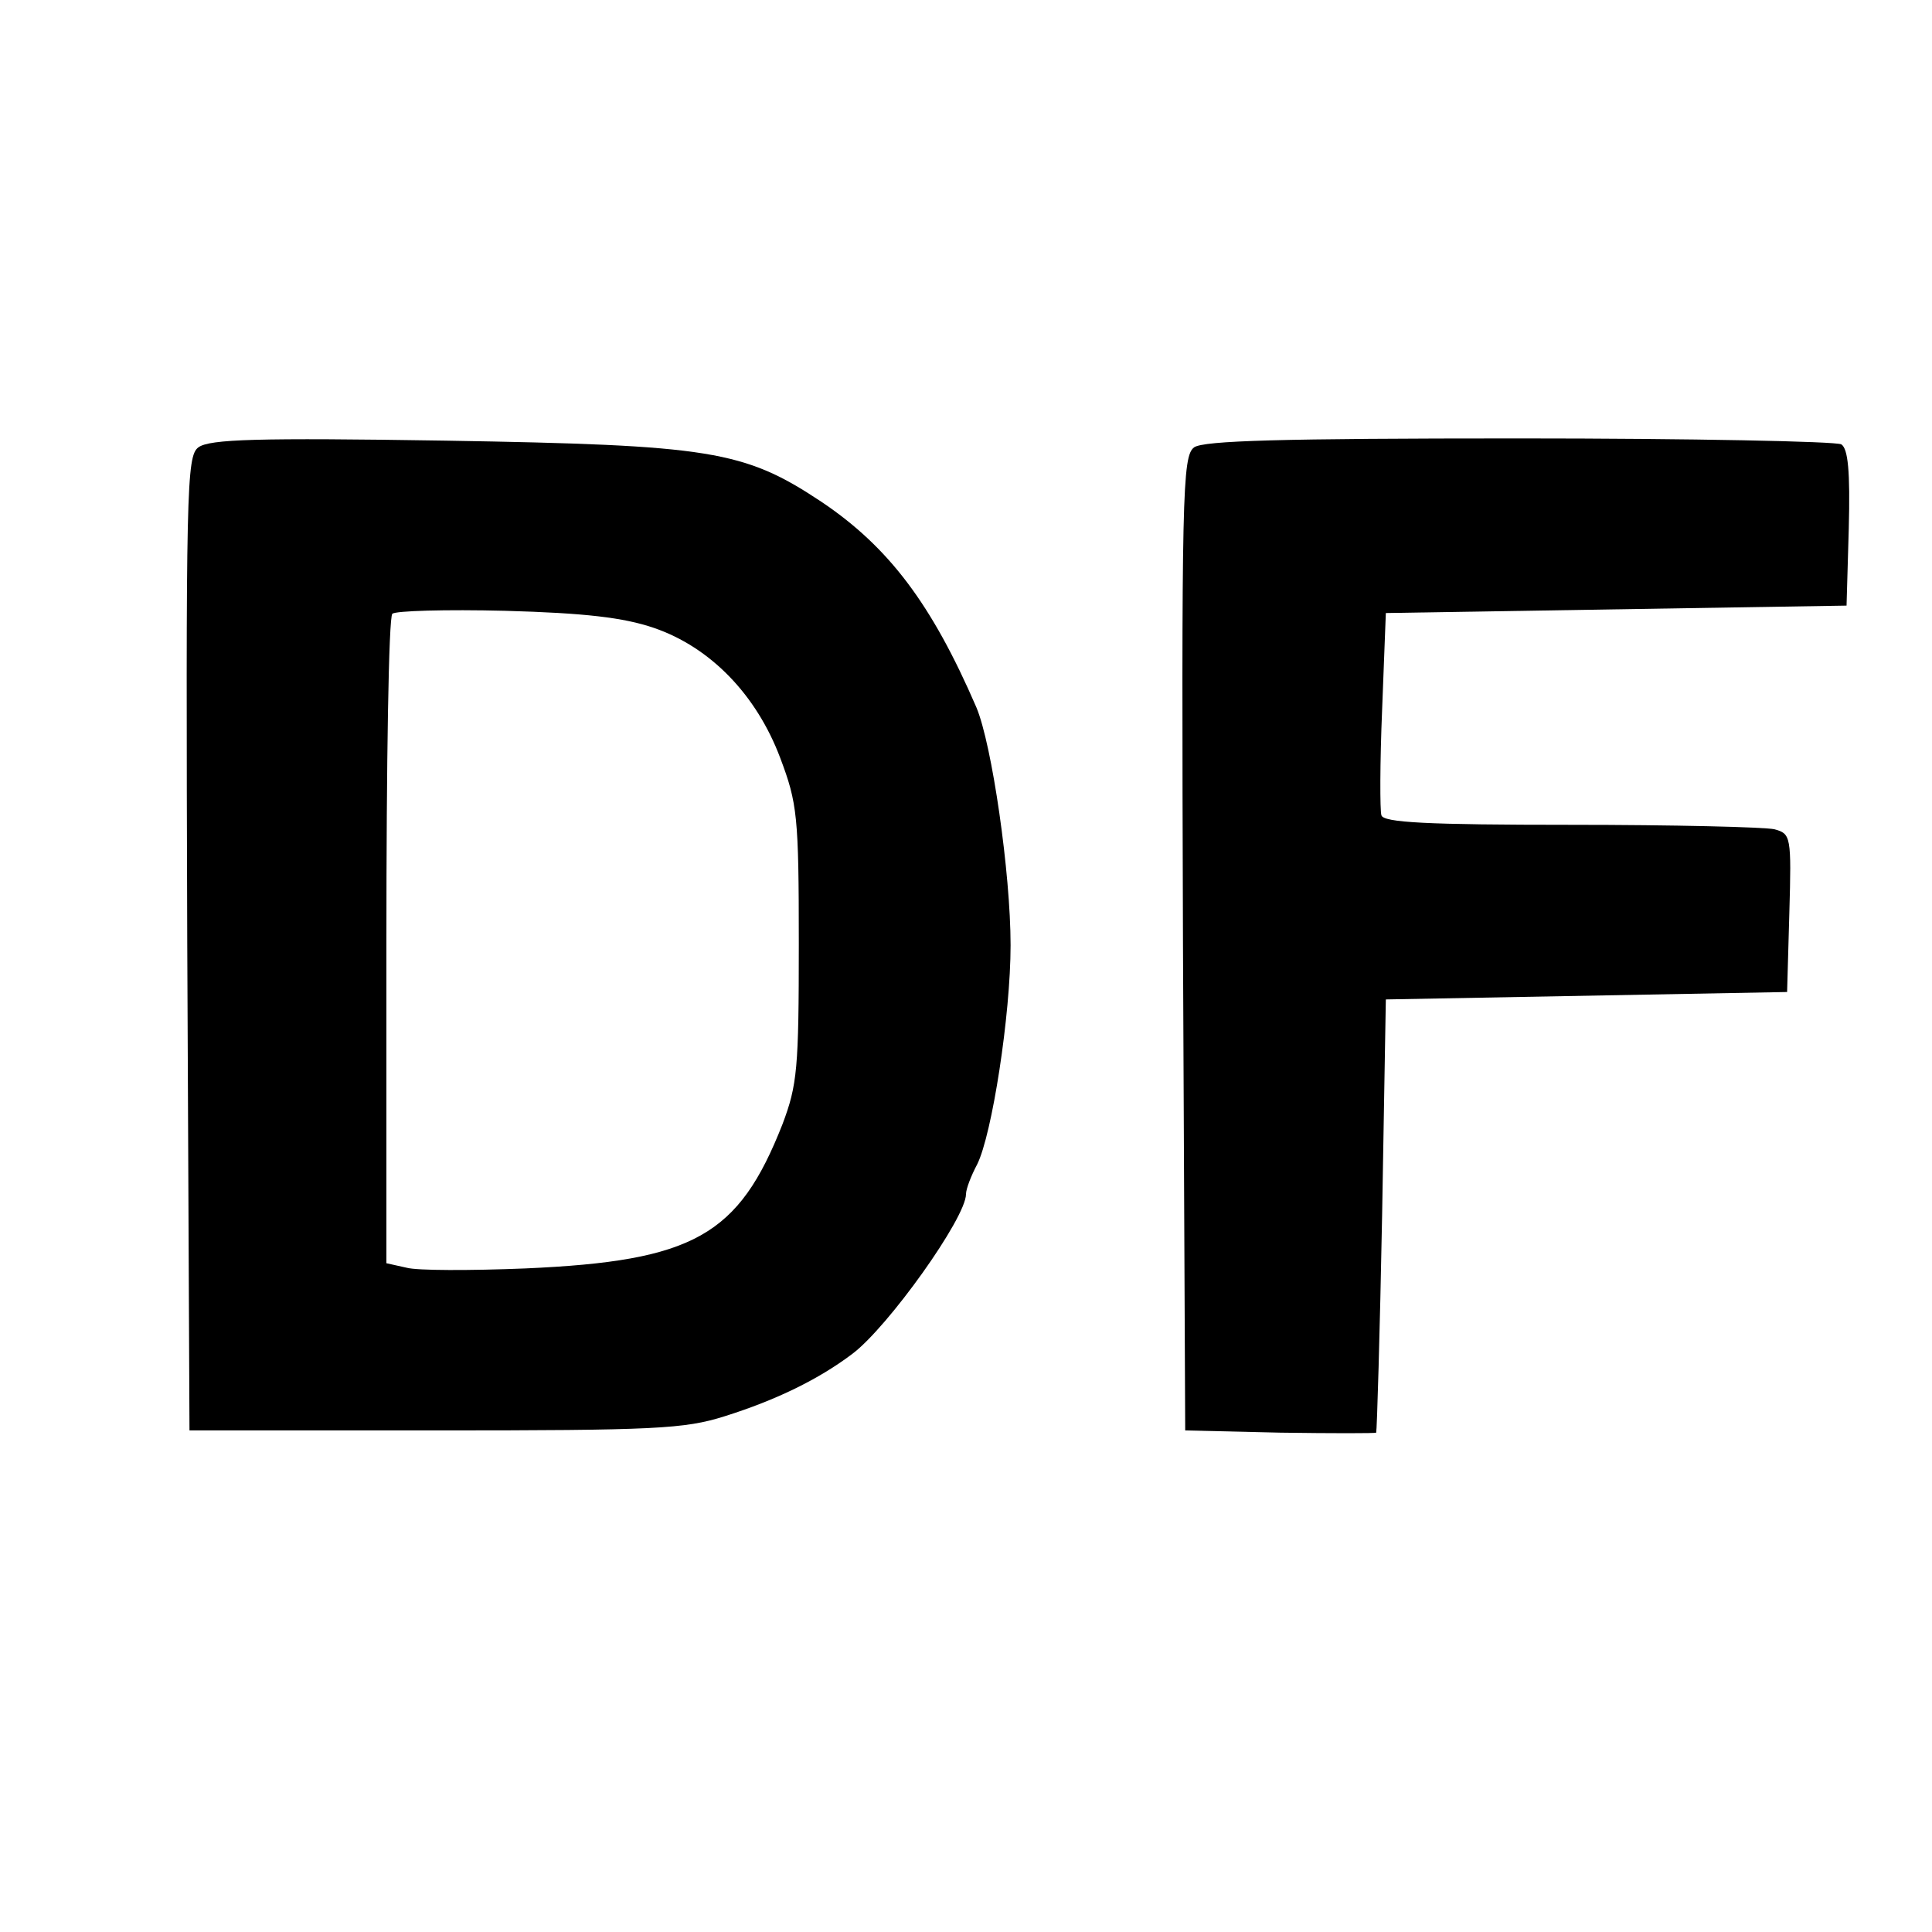
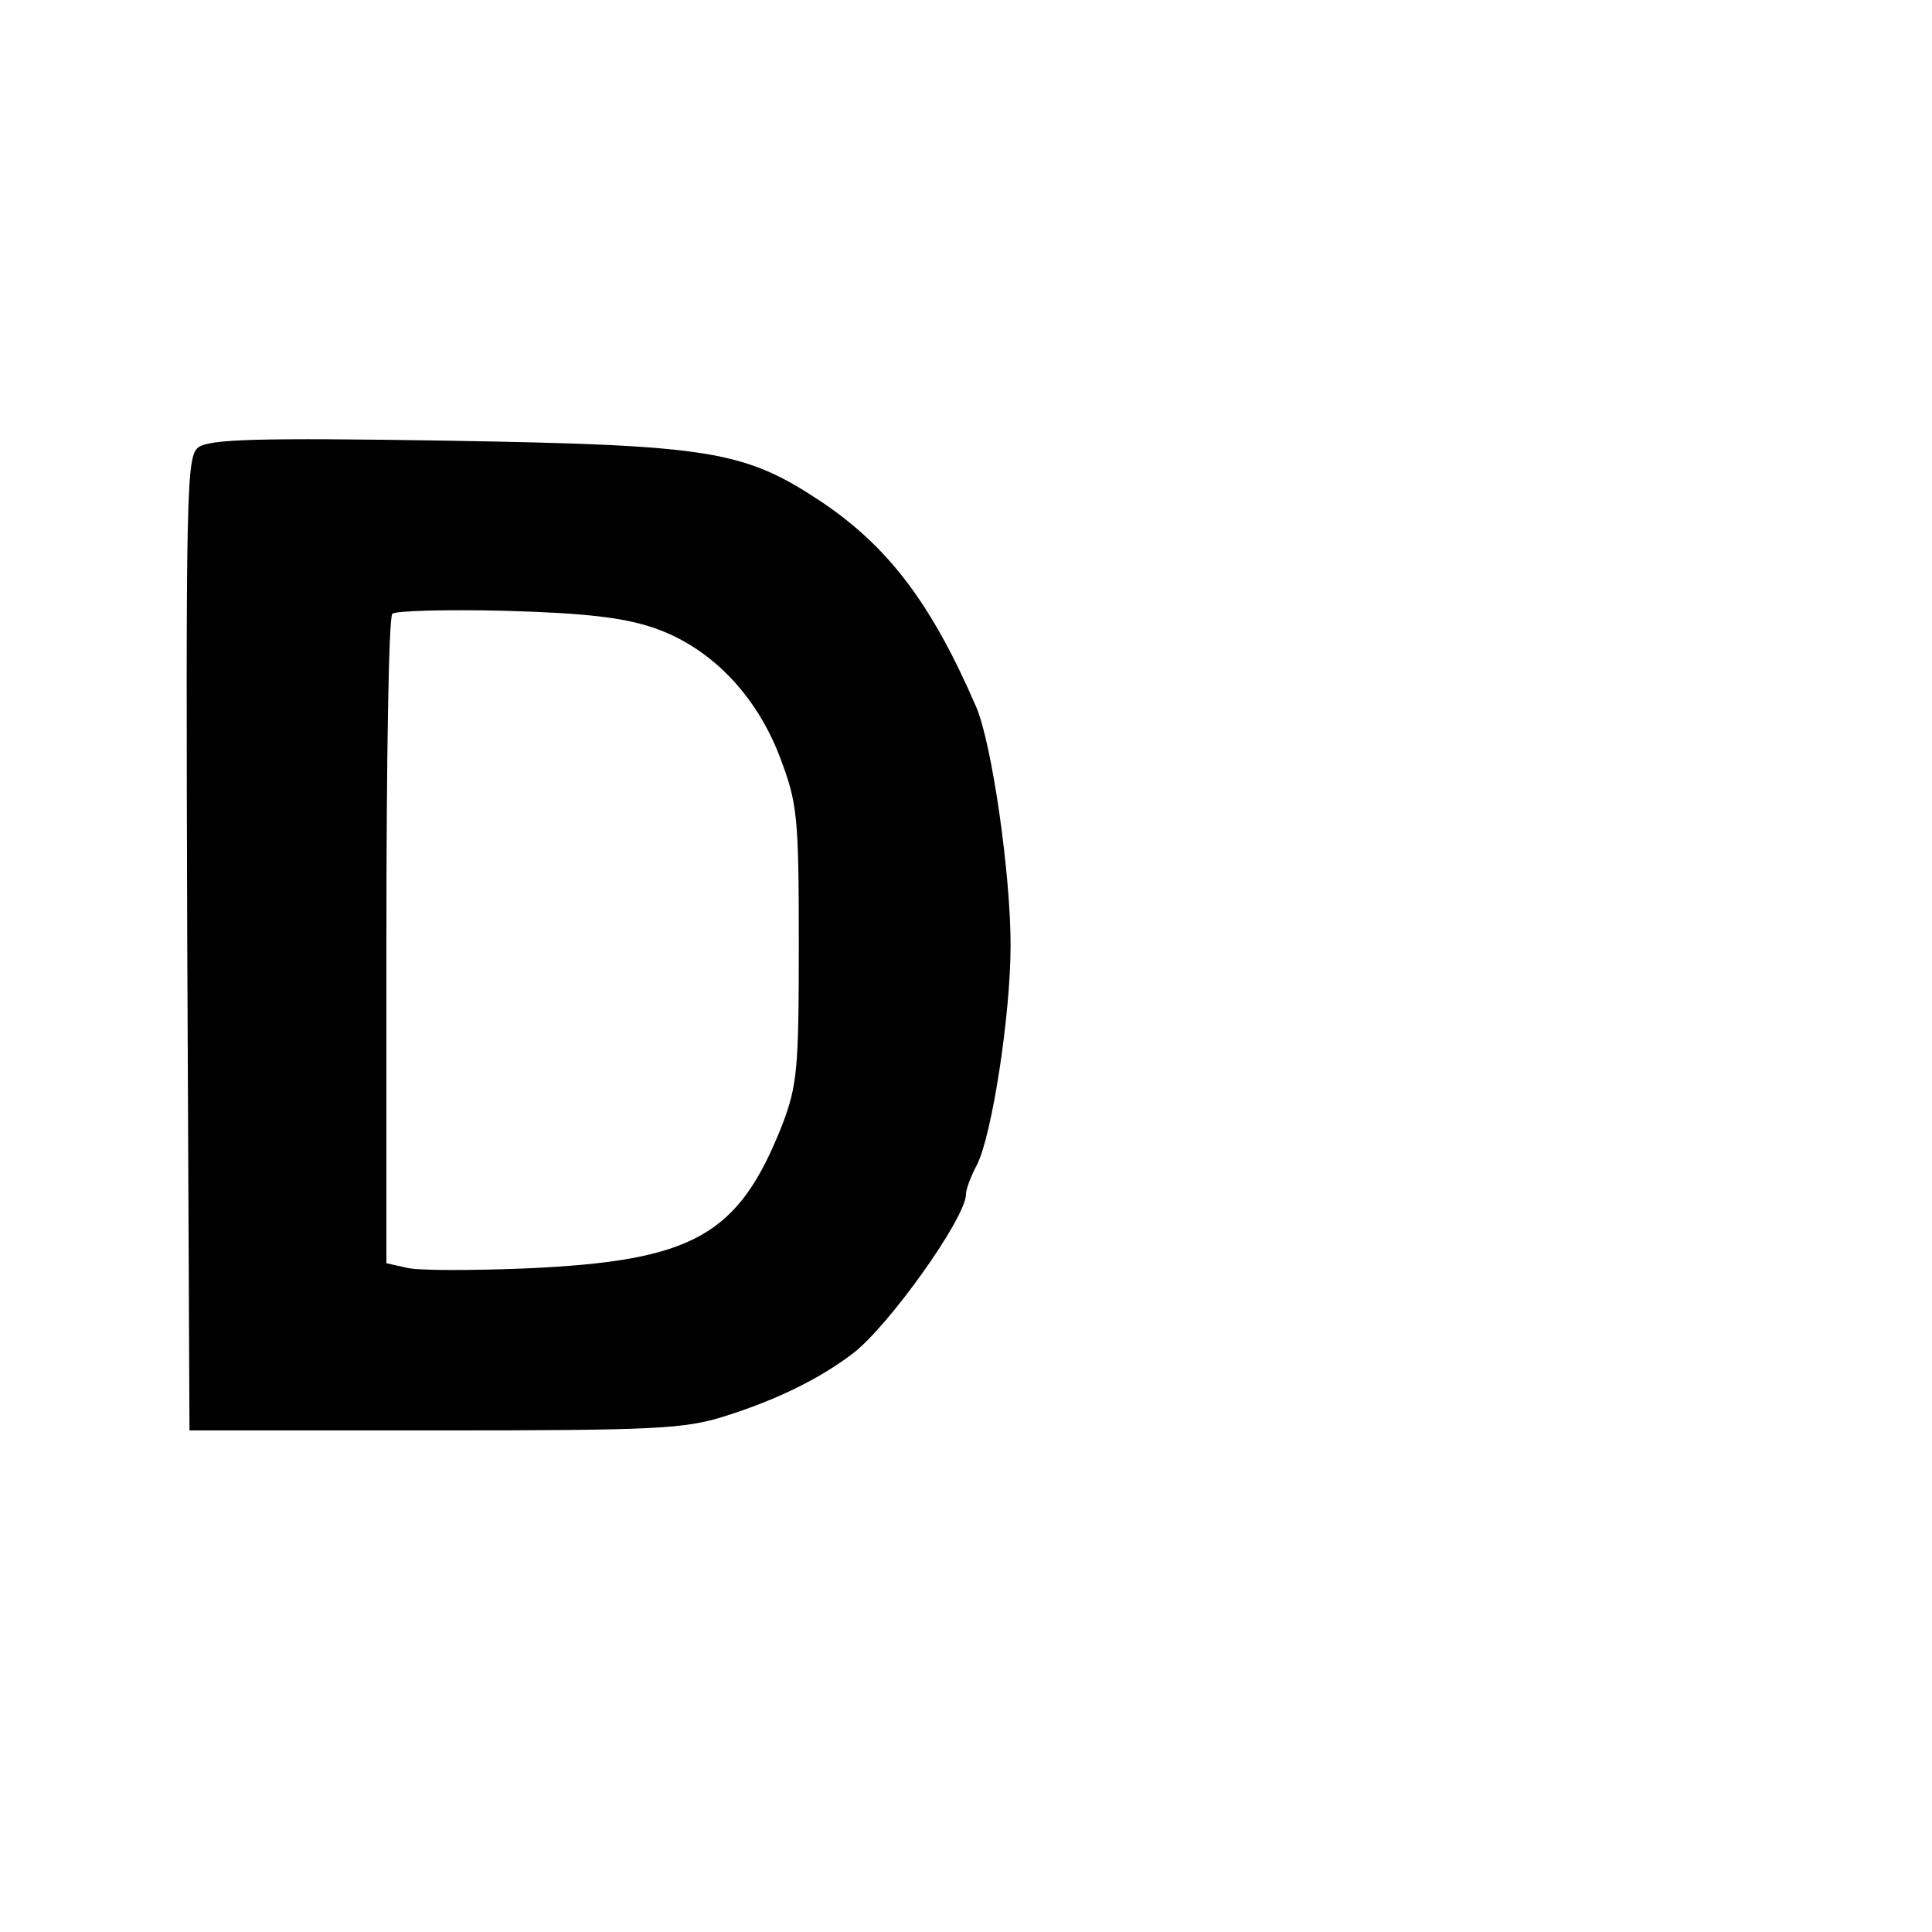
<svg xmlns="http://www.w3.org/2000/svg" version="1.0" width="260pt" height="260pt" viewBox="0 0 260 260" preserveAspectRatio="xMidYMid meet">
  <g transform="translate(0,260) scale(0.1,-0.1)" fill="#000000" stroke="none">
    <path d="M267 1998 c-16 -12 -17 -53 -15 -668 l3 -655 330 0 c297 0 336 2 390 19 70 22 127 50 172 84 48 36 153 183 153 215 0 7 7 25 15 40 20 40 45 201 45 295 0 97 -25 270 -46 320 -60 139 -118 216 -209 277 -104 69 -149 76 -505 82 -254 4 -318 2 -333 -9z m613 -243 c76 -26 138 -90 170 -175 23 -61 25 -78 25 -250 0 -168 -2 -190 -22 -243 -59 -150 -119 -184 -346 -194 -74 -3 -146 -3 -160 1 l-27 6 0 434 c0 238 3 436 8 440 4 4 72 6 152 4 107 -3 159 -9 200 -23z" />
-     <path d="M1607 1998 c-16 -12 -17 -61 -15 -668 l3 -655 128 -3 c70 -1 128 -1 129 0 1 2 5 134 8 293 l5 290 270 5 270 5 3 106 c3 104 2 107 -20 113 -13 3 -136 6 -274 6 -193 0 -253 3 -255 13 -2 6 -2 71 1 142 l5 130 310 5 310 5 3 104 c2 77 -1 107 -10 113 -7 4 -202 8 -434 8 -321 0 -424 -3 -437 -12z" />
  </g>
</svg>